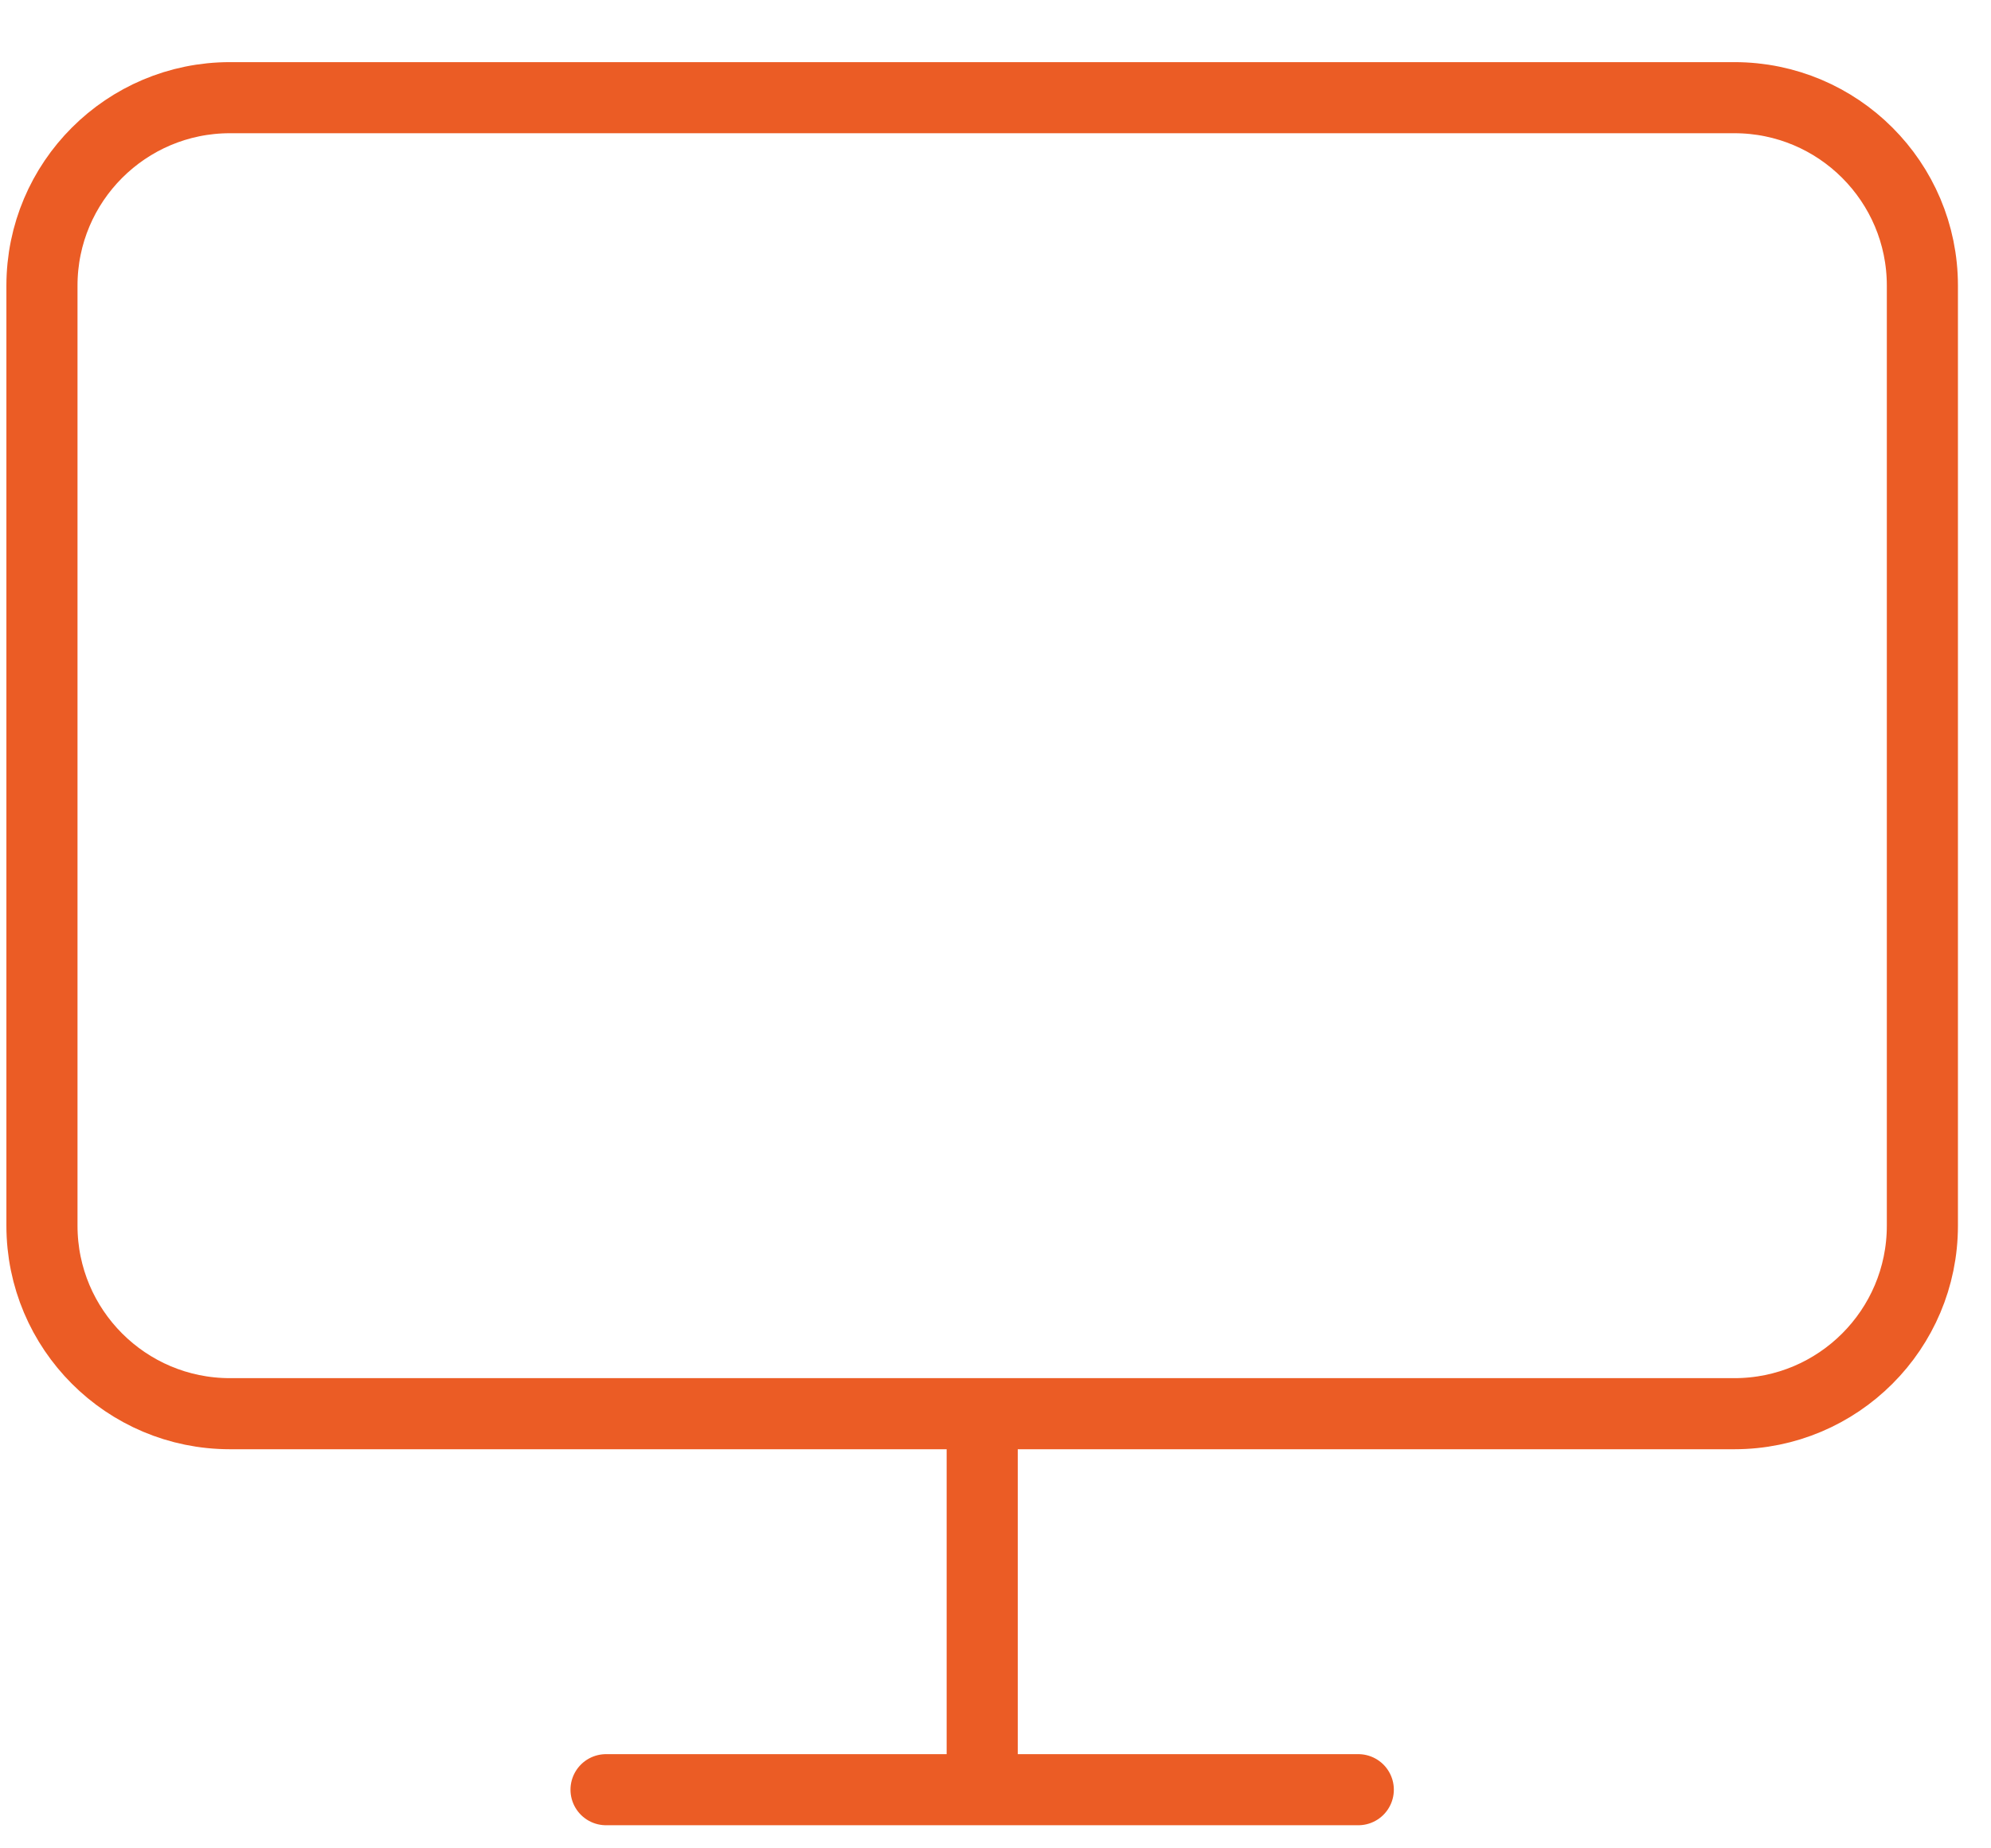
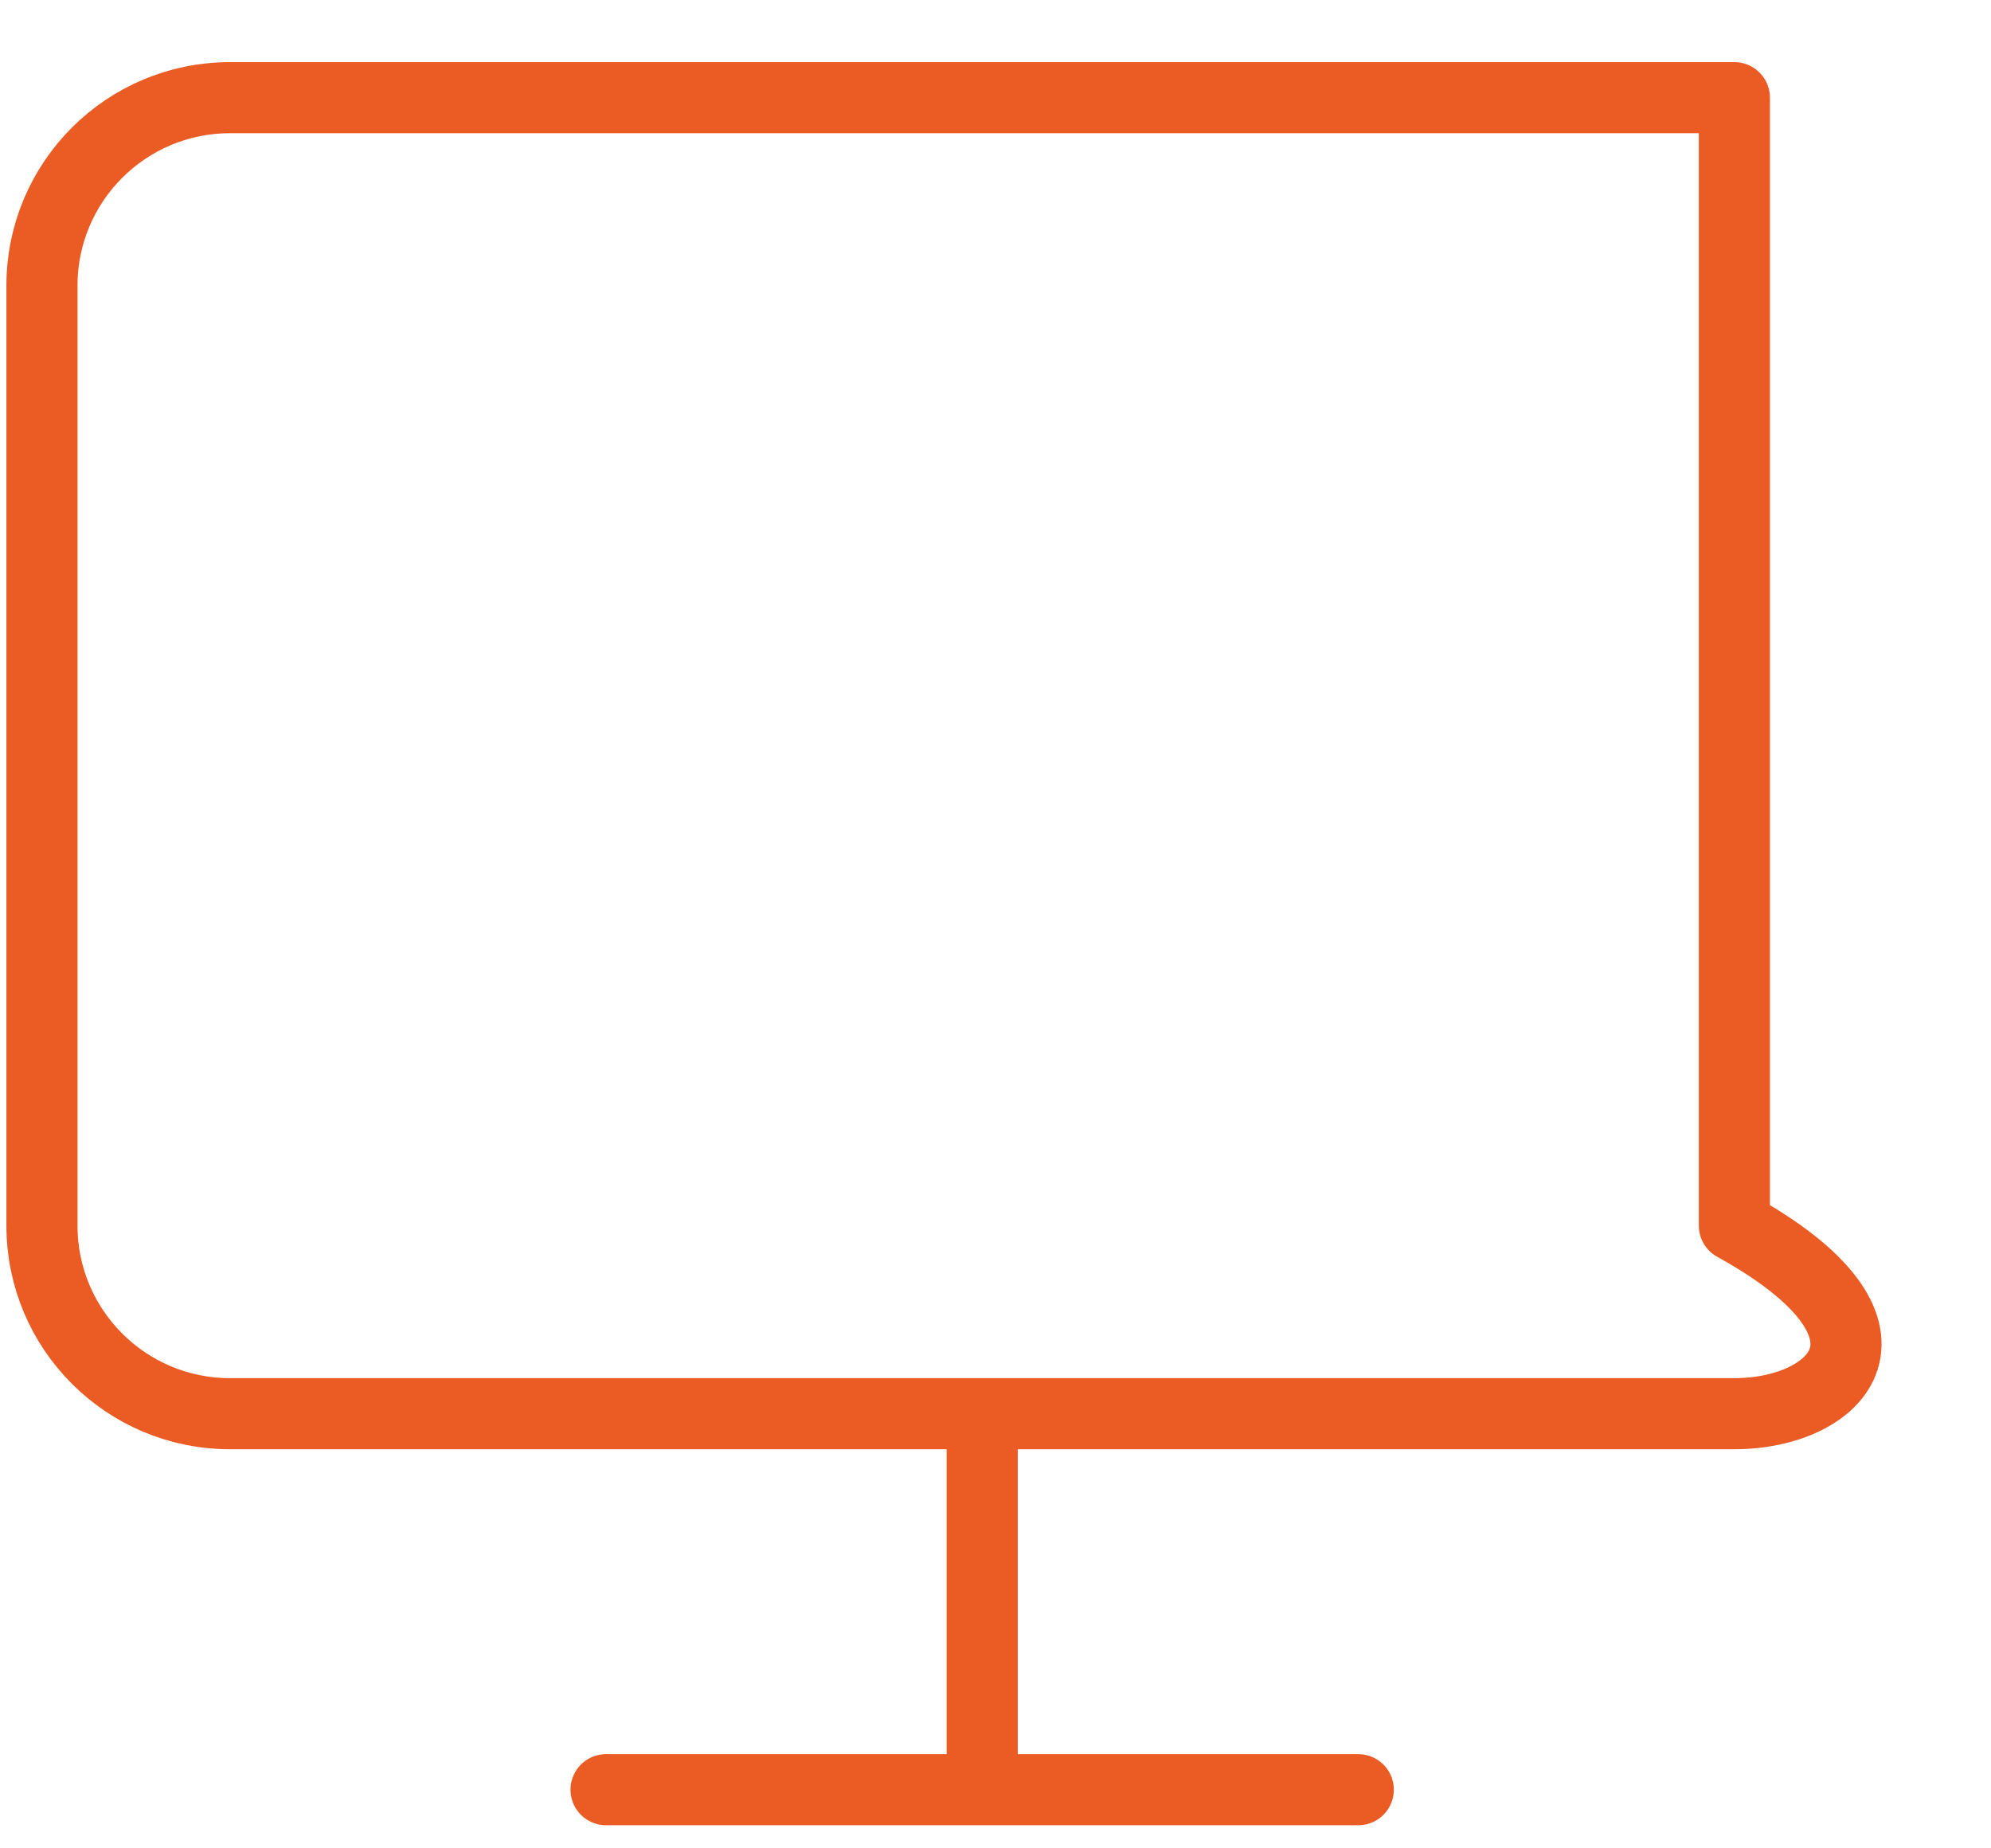
<svg xmlns="http://www.w3.org/2000/svg" width="28" height="26" viewBox="0 0 28 26" fill="none">
-   <path d="M8.523 25.175H19.102M13.813 19.886V25.175M3.234 1.374H24.391C25.851 1.374 27.035 2.558 27.035 4.018V17.241C27.035 18.702 25.851 19.886 24.391 19.886H3.234C1.774 19.886 0.59 18.702 0.59 17.241V4.018C0.59 2.558 1.774 1.374 3.234 1.374Z" stroke="#EB5C25" stroke-linecap="round" stroke-linejoin="round" />
+   <path d="M8.523 25.175H19.102M13.813 19.886V25.175M3.234 1.374H24.391V17.241C27.035 18.702 25.851 19.886 24.391 19.886H3.234C1.774 19.886 0.59 18.702 0.59 17.241V4.018C0.59 2.558 1.774 1.374 3.234 1.374Z" stroke="#EB5C25" stroke-linecap="round" stroke-linejoin="round" />
</svg>